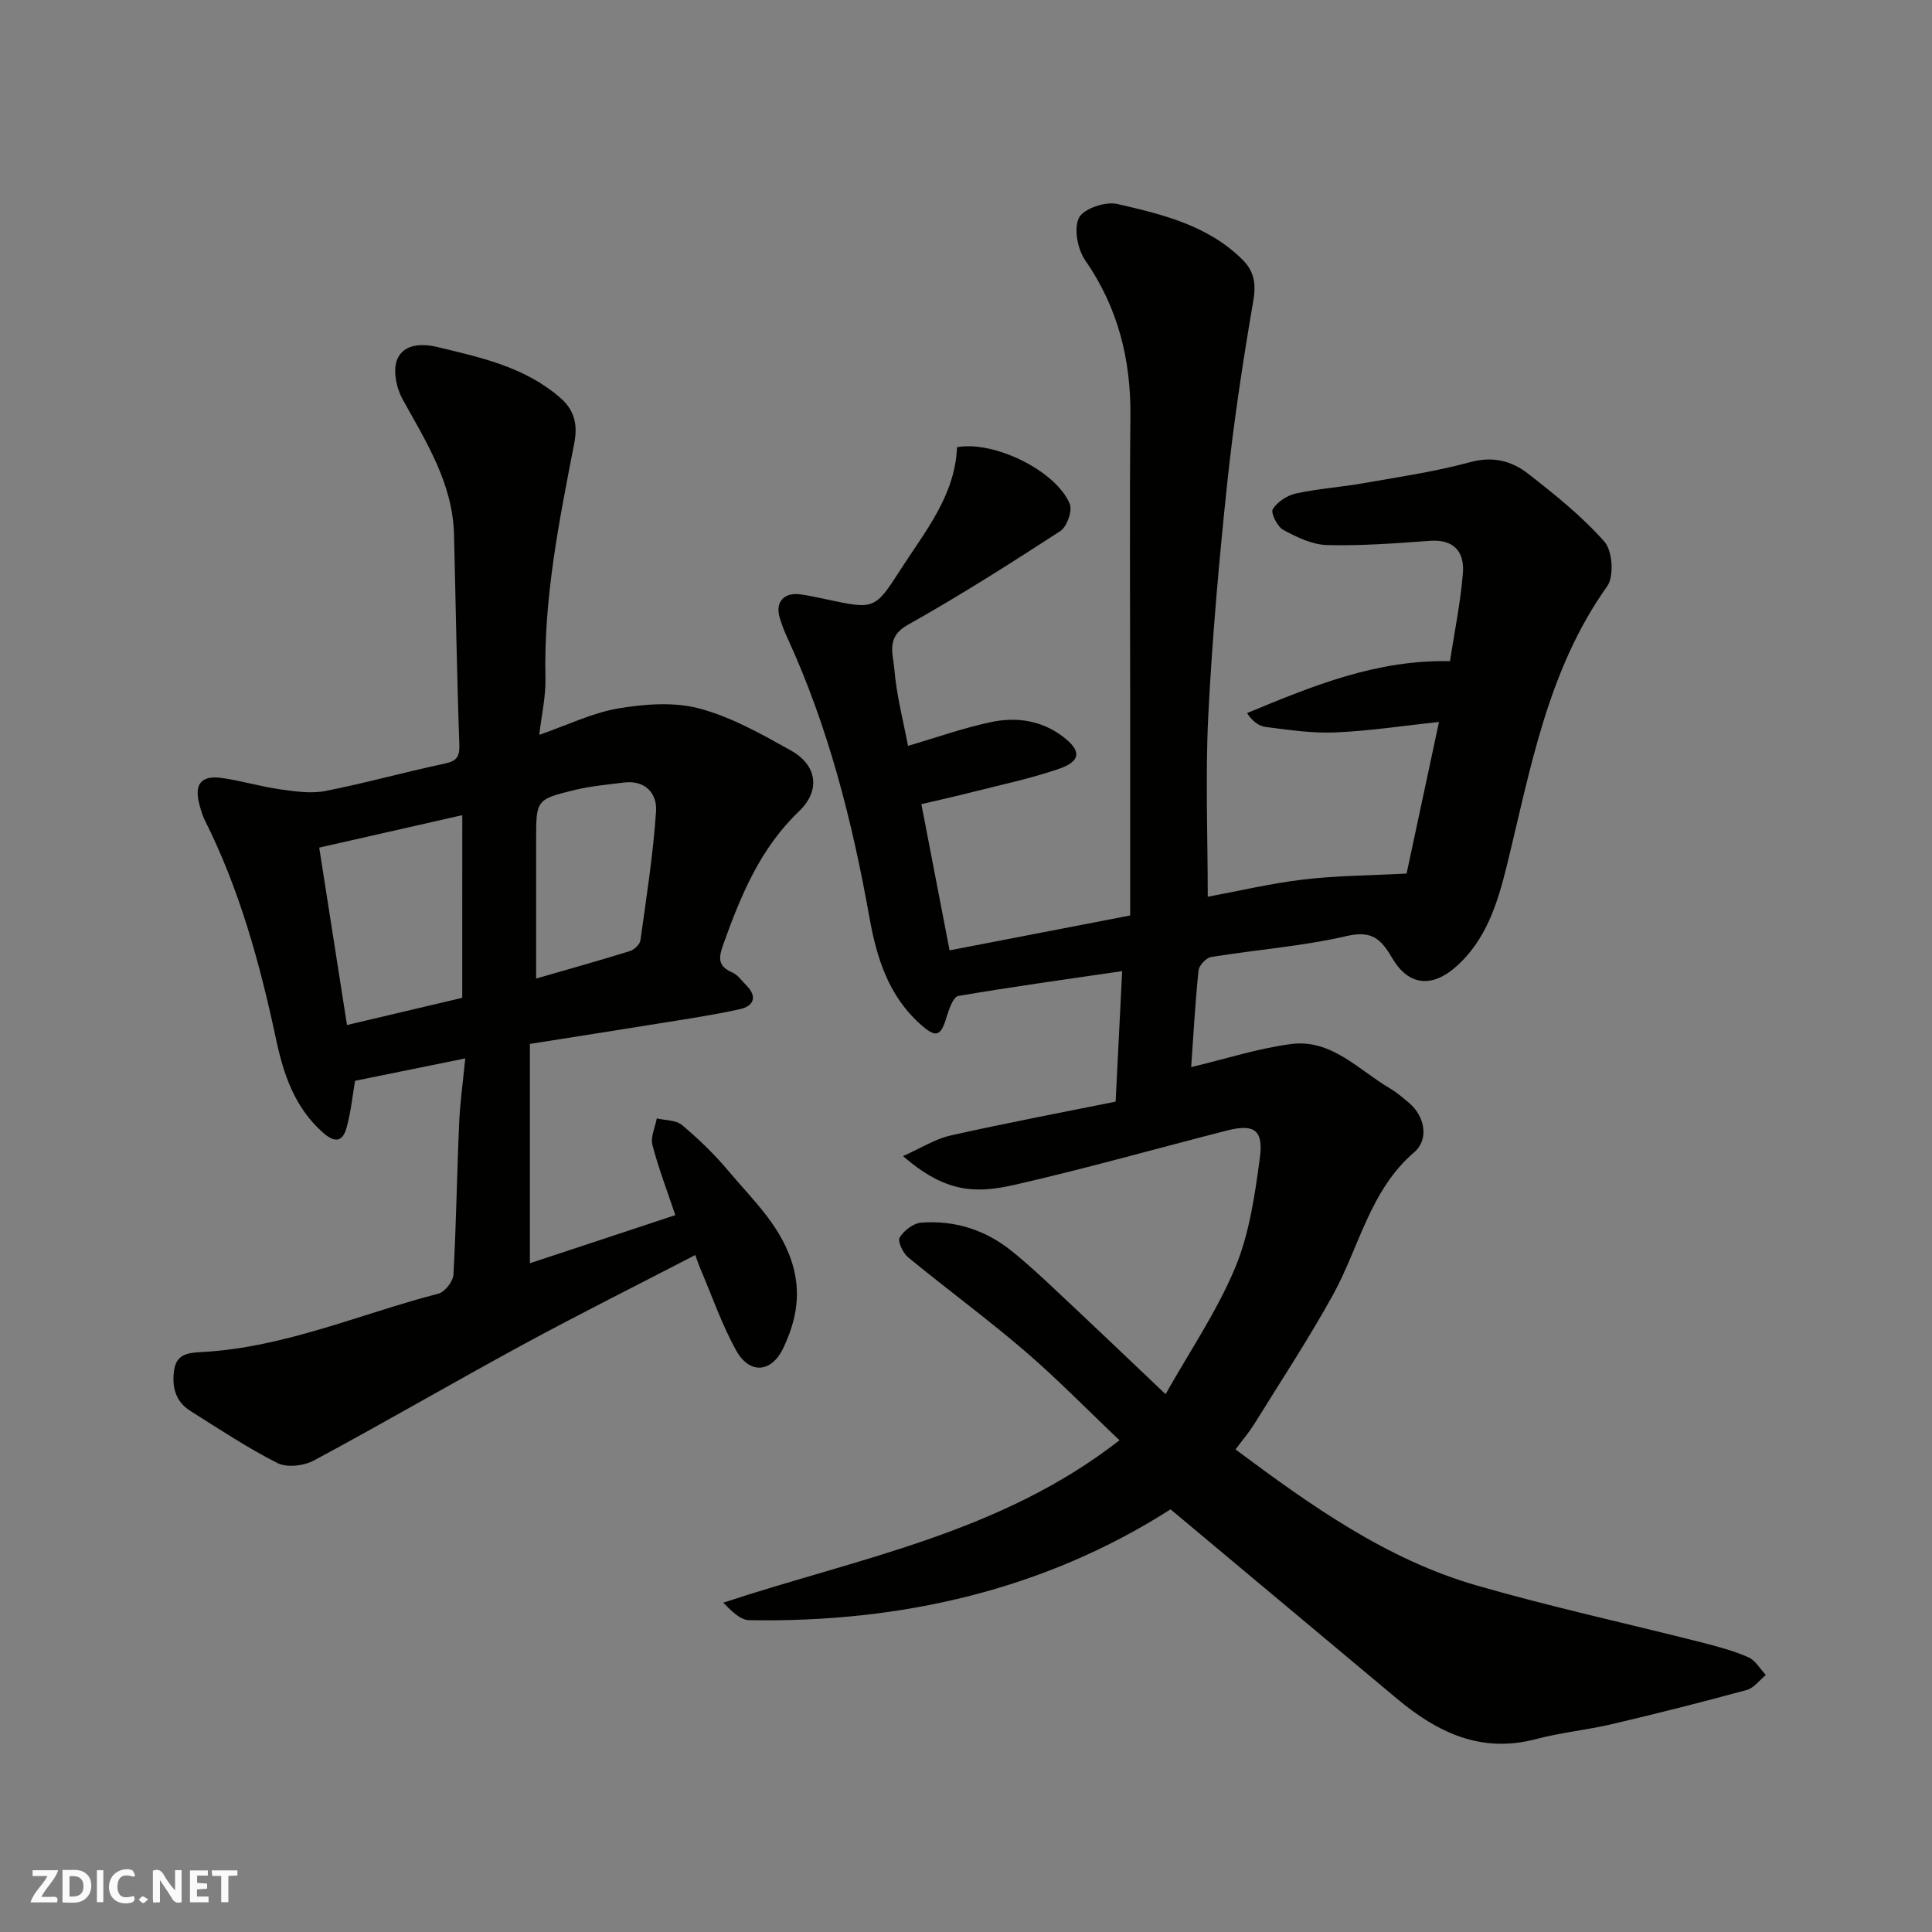
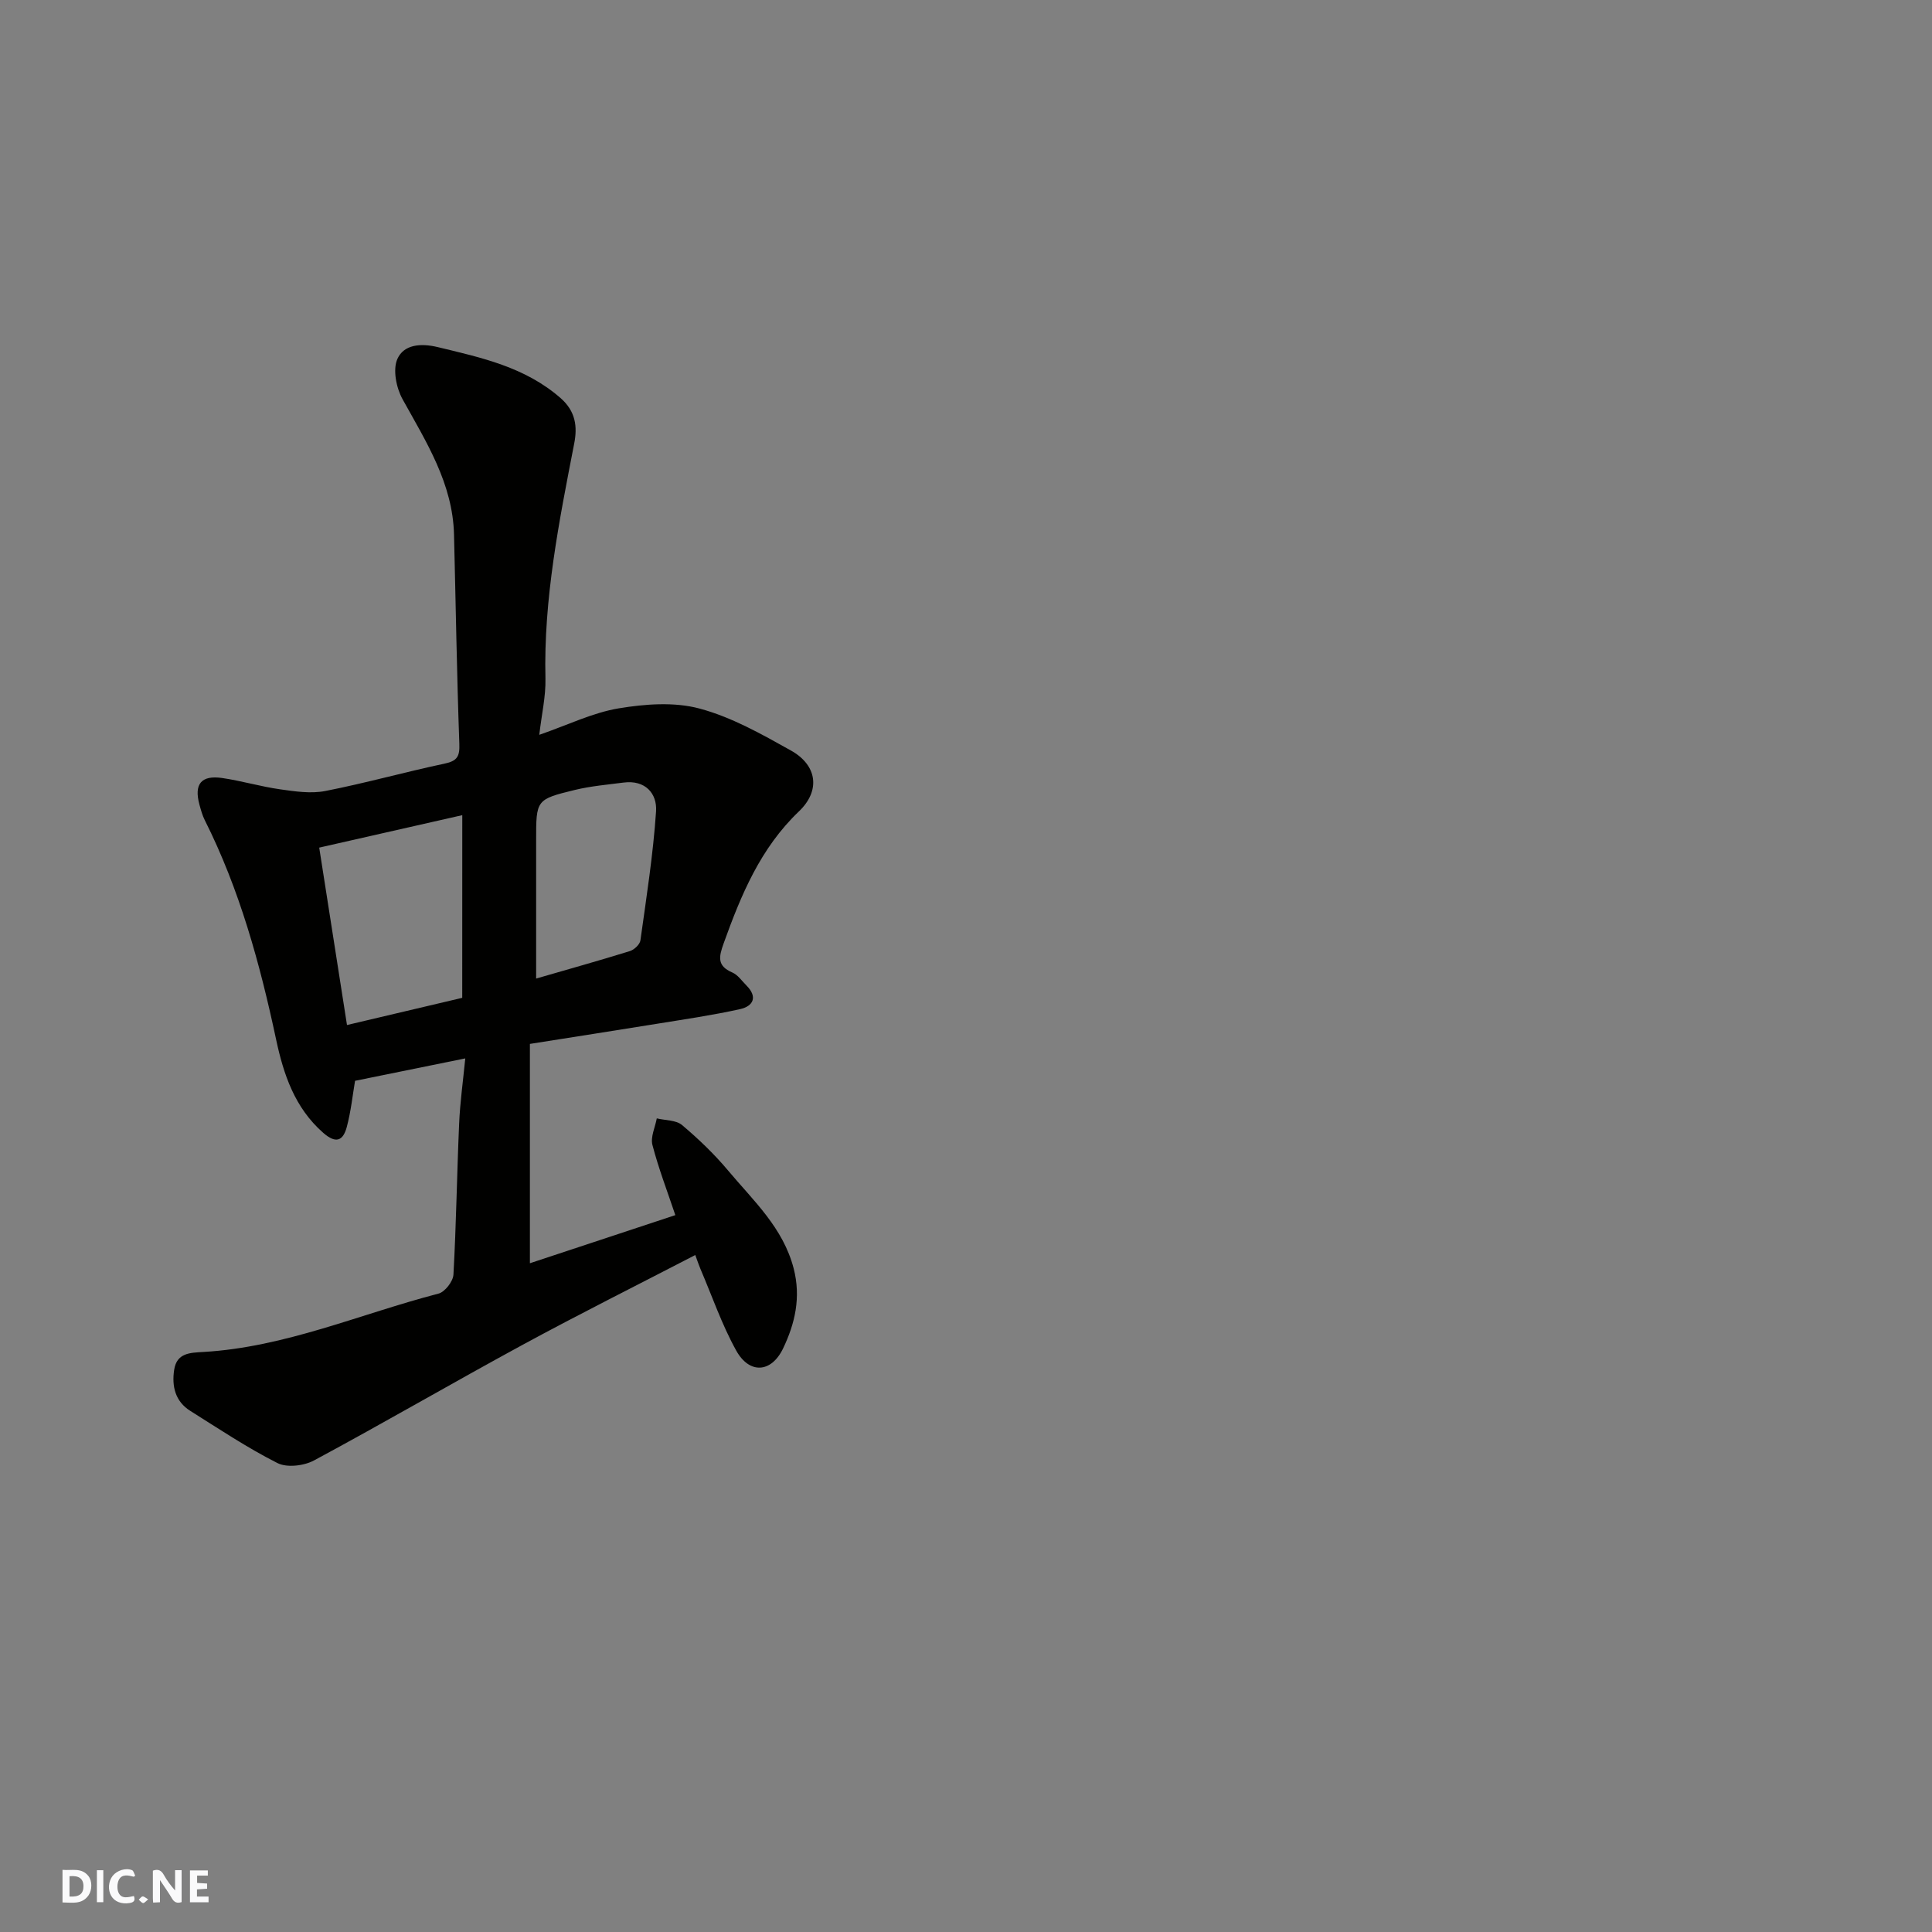
<svg xmlns="http://www.w3.org/2000/svg" enable-background="new 0 0 400 400" viewBox="0 0 400 400">
  <rect x="0" y="0" width="400" height="400" fill="#808080" stroke="none" />
  <g fill="#fafafb">
    <path d="m37.59 393.81c-.92.31-1.52.05-2-.78-.7-1.2-1.52-2.34-2.47-3.78v4.59c-.55.03-.95.05-1.41.07-.03-.37-.06-.64-.06-.91 0-1.91 0-3.81 0-5.7 1.13-.41 1.77-.03 2.29.91.62 1.11 1.38 2.14 2.31 3.19v-4.2h1.35v6.61z" />
    <path d="m12.94 393.88v-6.75c1.9.19 3.93-.54 5.37 1.29.8 1.01.78 2.88.03 3.97-1.37 1.97-3.4 1.51-5.4 1.49m1.45-1.22c2.04.12 2.92-.58 2.89-2.21-.03-1.51-.98-2.19-2.89-2z" />
-     <path d="m11.81 393.87h-5.49c.68-2.18 2.47-3.48 3.51-5.45h-3.08v-1.21h5.29c-.71 2.13-2.44 3.48-3.47 5.51.86 0 1.63.04 2.39-.01.79-.05 1.14.21.85 1.16" />
    <path d="m39.33 393.86v-6.61h3.7v1.07h-2.22v1.52c.68.04 1.34.09 2.07.13v1.07c-.72.05-1.38.09-2.1.14v1.48h2.4v1.19h-3.85z" />
    <path d="m27.71 388.56c-1.15-.3-2.46-.61-3.1.64-.37.73-.41 1.93-.06 2.67.63 1.35 1.99.93 3.17.68.35.94-.01 1.32-.93 1.46-1.62.25-3.05-.27-3.76-1.48-.73-1.24-.6-3.03.31-4.17.88-1.11 2.71-1.7 4-1.16.32.13.44.74.65 1.12-.1.08-.19.16-.28.24" />
-     <path d="m49.15 387.24v1.07c-.59.02-1.17.05-1.87.08v5.44h-1.48v-5.44h-1.85c-.05-.4-.08-.73-.13-1.15z" />
    <path d="m20.06 387.21h1.33v6.62h-1.33z" />
    <path d="m30.68 393.25c-.49.38-.8.79-1.05.76-.32-.05-.6-.45-.9-.7.26-.24.51-.64.8-.67.29-.04.62.3 1.15.61" />
  </g>
-   <path d="m250.05 185.66c6.4-1.18 13.07-2.77 19.84-3.57 6.76-.8 13.62-.82 21.33-1.23 2.03-9.48 4.27-19.96 6.71-31.39-7.46.8-14.43 1.87-21.43 2.17-4.8.21-9.66-.52-14.46-1.13-1.51-.19-2.9-1.36-3.85-2.88 13.94-5.77 26.88-11.06 42.01-10.74.93-6.1 2.2-12.15 2.68-18.26.34-4.32-1.82-7.03-6.83-6.66-7.09.52-14.2 1.06-21.29.88-3.07-.08-6.27-1.63-9.07-3.14-1.23-.66-2.64-3.52-2.18-4.28.95-1.53 2.99-2.87 4.8-3.26 4.62-1 9.39-1.32 14.05-2.14 7.38-1.3 14.84-2.39 22.05-4.35 4.7-1.28 8.58-.24 11.95 2.38 5.58 4.34 11.18 8.84 15.83 14.1 1.67 1.89 2.01 7.19.56 9.22-12.41 17.43-15.87 37.9-20.8 57.93-1.9 7.7-4.28 15.39-10.56 20.89-4.98 4.37-9.79 3.86-13.11-1.78-2.32-3.94-4.17-5.85-9.44-4.63-9.2 2.13-18.73 2.83-28.09 4.35-1.03.17-2.51 1.74-2.61 2.79-.69 6.72-1.06 13.48-1.52 20 7.2-1.71 13.85-3.88 20.66-4.77 8.41-1.1 14 5.39 20.53 9.2 1.4.82 2.64 1.92 3.89 2.96 3.33 2.78 4.18 7.59 1.12 10.22-9.23 7.91-11.38 19.65-16.86 29.58-5.03 9.1-10.76 17.8-16.24 26.65-1.11 1.79-2.5 3.41-3.92 5.32 15.61 11.63 31.3 22.82 50.08 28.21 15.31 4.4 30.91 7.81 46.36 11.73 3.3.84 6.62 1.73 9.73 3.08 1.46.64 2.43 2.41 3.63 3.67-1.31 1.07-2.46 2.7-3.95 3.11-9.24 2.52-18.53 4.87-27.86 7.06-5.23 1.23-10.63 1.75-15.82 3.12-11.38 3-20.42-1.4-28.8-8.42-15.39-12.89-30.8-25.77-46.82-39.16-25.88 16.56-55.61 23.51-87.25 22.95-1.79-.03-3.54-1.77-5.36-3.62 27.93-9.24 57.28-14.32 82.04-33.63-6.75-6.4-12.93-12.75-19.63-18.5-7.83-6.71-16.17-12.83-24.14-19.38-1.07-.88-2.21-3.32-1.75-4.09.88-1.44 2.84-2.96 4.45-3.08 6.92-.54 13.27 1.48 18.71 5.84 3.34 2.68 6.48 5.62 9.61 8.56 7.14 6.69 14.21 13.44 22.29 21.11 5.02-8.92 10.65-17.17 14.41-26.19 2.95-7.08 4.08-15.05 5.11-22.75.78-5.8-1.21-7.07-6.8-5.65-14.65 3.74-29.21 7.88-43.95 11.24-8.26 1.88-14.41 1.61-23.13-5.94 3.64-1.62 6.6-3.53 9.82-4.26 11.26-2.54 22.61-4.68 34.2-7.02.46-9.16.89-17.87 1.35-27.02-11.82 1.73-22.91 3.26-33.94 5.15-1.01.17-1.89 2.66-2.36 4.22-1.26 4.23-2.23 4.53-5.51 1.6-6.59-5.9-9.03-13.78-10.51-22.07-3.56-19.94-8.51-39.46-17.01-57.94-.61-1.32-1.14-2.7-1.56-4.09-.99-3.27.83-5.34 4.3-4.87 1.77.24 3.52.64 5.28 1.01 9.94 2.12 10.07 2.21 15.41-6.11 5.07-7.91 11.32-15.34 11.71-25.37 7.59-1.39 20.39 4.77 23.34 11.71.6 1.41-.58 4.76-1.96 5.66-10.39 6.75-20.86 13.4-31.66 19.46-4.46 2.5-2.95 6.05-2.7 9.06.44 5.45 1.87 10.82 2.83 15.94 5.97-1.74 11.5-3.72 17.2-4.92 5.22-1.1 10.4-.39 14.89 3.02 3.83 2.91 3.78 5.07-.87 6.67-5.81 2-11.88 3.27-17.86 4.79-3.3.84-6.63 1.58-10.59 2.51 1.94 10.07 3.88 20.09 5.84 30.27 11.92-2.3 24-4.63 37.39-7.22 0-15.29 0-30.53 0-45.77 0-19.16-.14-38.33.05-57.49.12-11.81-2.54-22.55-9.36-32.39-1.58-2.28-2.4-6.58-1.29-8.8.95-1.89 5.48-3.42 7.92-2.86 9.33 2.14 18.82 4.42 25.98 11.58 2.38 2.39 2.8 4.95 2.19 8.48-2.16 12.56-4.07 25.19-5.41 37.87-1.69 16.03-3.11 32.11-3.92 48.2-.6 12.38-.1 24.82-.1 37.3z" fill="#010100" />
  <path d="m111.65 152.14c6.02-2.09 11.09-4.59 16.43-5.48 5.48-.91 11.52-1.37 16.76.04 6.62 1.77 12.86 5.3 18.92 8.69 5.48 3.07 6.13 8.32 1.66 12.59-7.99 7.62-12 17.32-15.61 27.37-.99 2.77-1.38 4.62 1.8 5.99 1.15.49 1.98 1.74 2.92 2.68 2.39 2.38 1.43 4.3-1.31 4.91-5.72 1.27-11.53 2.11-17.32 3.05-8.51 1.38-17.04 2.7-26.19 4.15v45.41c9.82-3.25 20-6.62 30.11-9.96-1.66-4.96-3.48-9.67-4.74-14.53-.43-1.65.56-3.66.9-5.5 1.77.43 3.98.33 5.23 1.38 3.43 2.89 6.71 6.04 9.58 9.47 5.22 6.23 11.34 11.78 13.53 20.22 1.55 6 .27 11.42-2.19 16.56-2.45 5.1-6.99 5.34-9.71.43-2.97-5.35-4.98-11.24-7.4-16.89-.31-.72-.55-1.47-1.07-2.88-12.1 6.27-24.01 12.22-35.71 18.57-14.48 7.86-28.72 16.16-43.23 23.96-2.08 1.12-5.6 1.54-7.57.54-6.24-3.15-12.1-7.07-18.04-10.8-3.12-1.96-3.86-5.08-3.34-8.5.53-3.5 3.25-3.54 6.03-3.7 16.97-.98 32.5-7.88 48.69-12.08 1.33-.34 3.02-2.52 3.1-3.93.58-10.42.72-20.86 1.18-31.28.19-4.4.81-8.79 1.27-13.49-8 1.62-15.3 3.11-22.82 4.64-.49 2.87-.84 6.28-1.71 9.55-.76 2.86-2.23 3.55-4.89 1.21-5.91-5.19-8.21-12.12-9.75-19.34-3.34-15.66-7.54-31-14.76-45.38-.51-1.01-.81-2.13-1.11-3.22-1.15-4.26.36-6.14 4.72-5.51 4.02.59 7.96 1.77 11.98 2.34 3.09.44 6.37.93 9.35.35 8.29-1.62 16.44-3.92 24.71-5.67 2.63-.56 3.15-1.5 3.05-4.12-.52-14.42-.74-28.86-1.1-43.29-.26-10.59-5.74-19.16-10.65-28.03-1.31-2.36-2.07-6.16-1.06-8.38 1.31-2.89 4.68-3.3 8.37-2.41 9.06 2.19 18.02 4.11 25.38 10.53 3.19 2.78 3.51 5.98 2.85 9.39-3.13 16.12-6.37 32.19-5.96 48.75.08 3.66-.79 7.37-1.28 11.6zm-15.94 16.63c-9.97 2.26-19.56 4.44-29.62 6.72 1.97 12.59 3.86 24.62 5.75 36.73 8.84-2.08 16.38-3.86 23.86-5.63.01-12.61.01-25 .01-37.82zm15.29 33.83c6.66-1.93 13.07-3.72 19.42-5.69.89-.28 2.05-1.37 2.17-2.21 1.24-8.89 2.64-17.79 3.24-26.73.24-3.68-2.23-6.53-6.71-5.95-3.39.44-6.84.73-10.15 1.54-7.99 1.95-7.97 2.05-7.97 10.44z" fill="#010100" />
</svg>